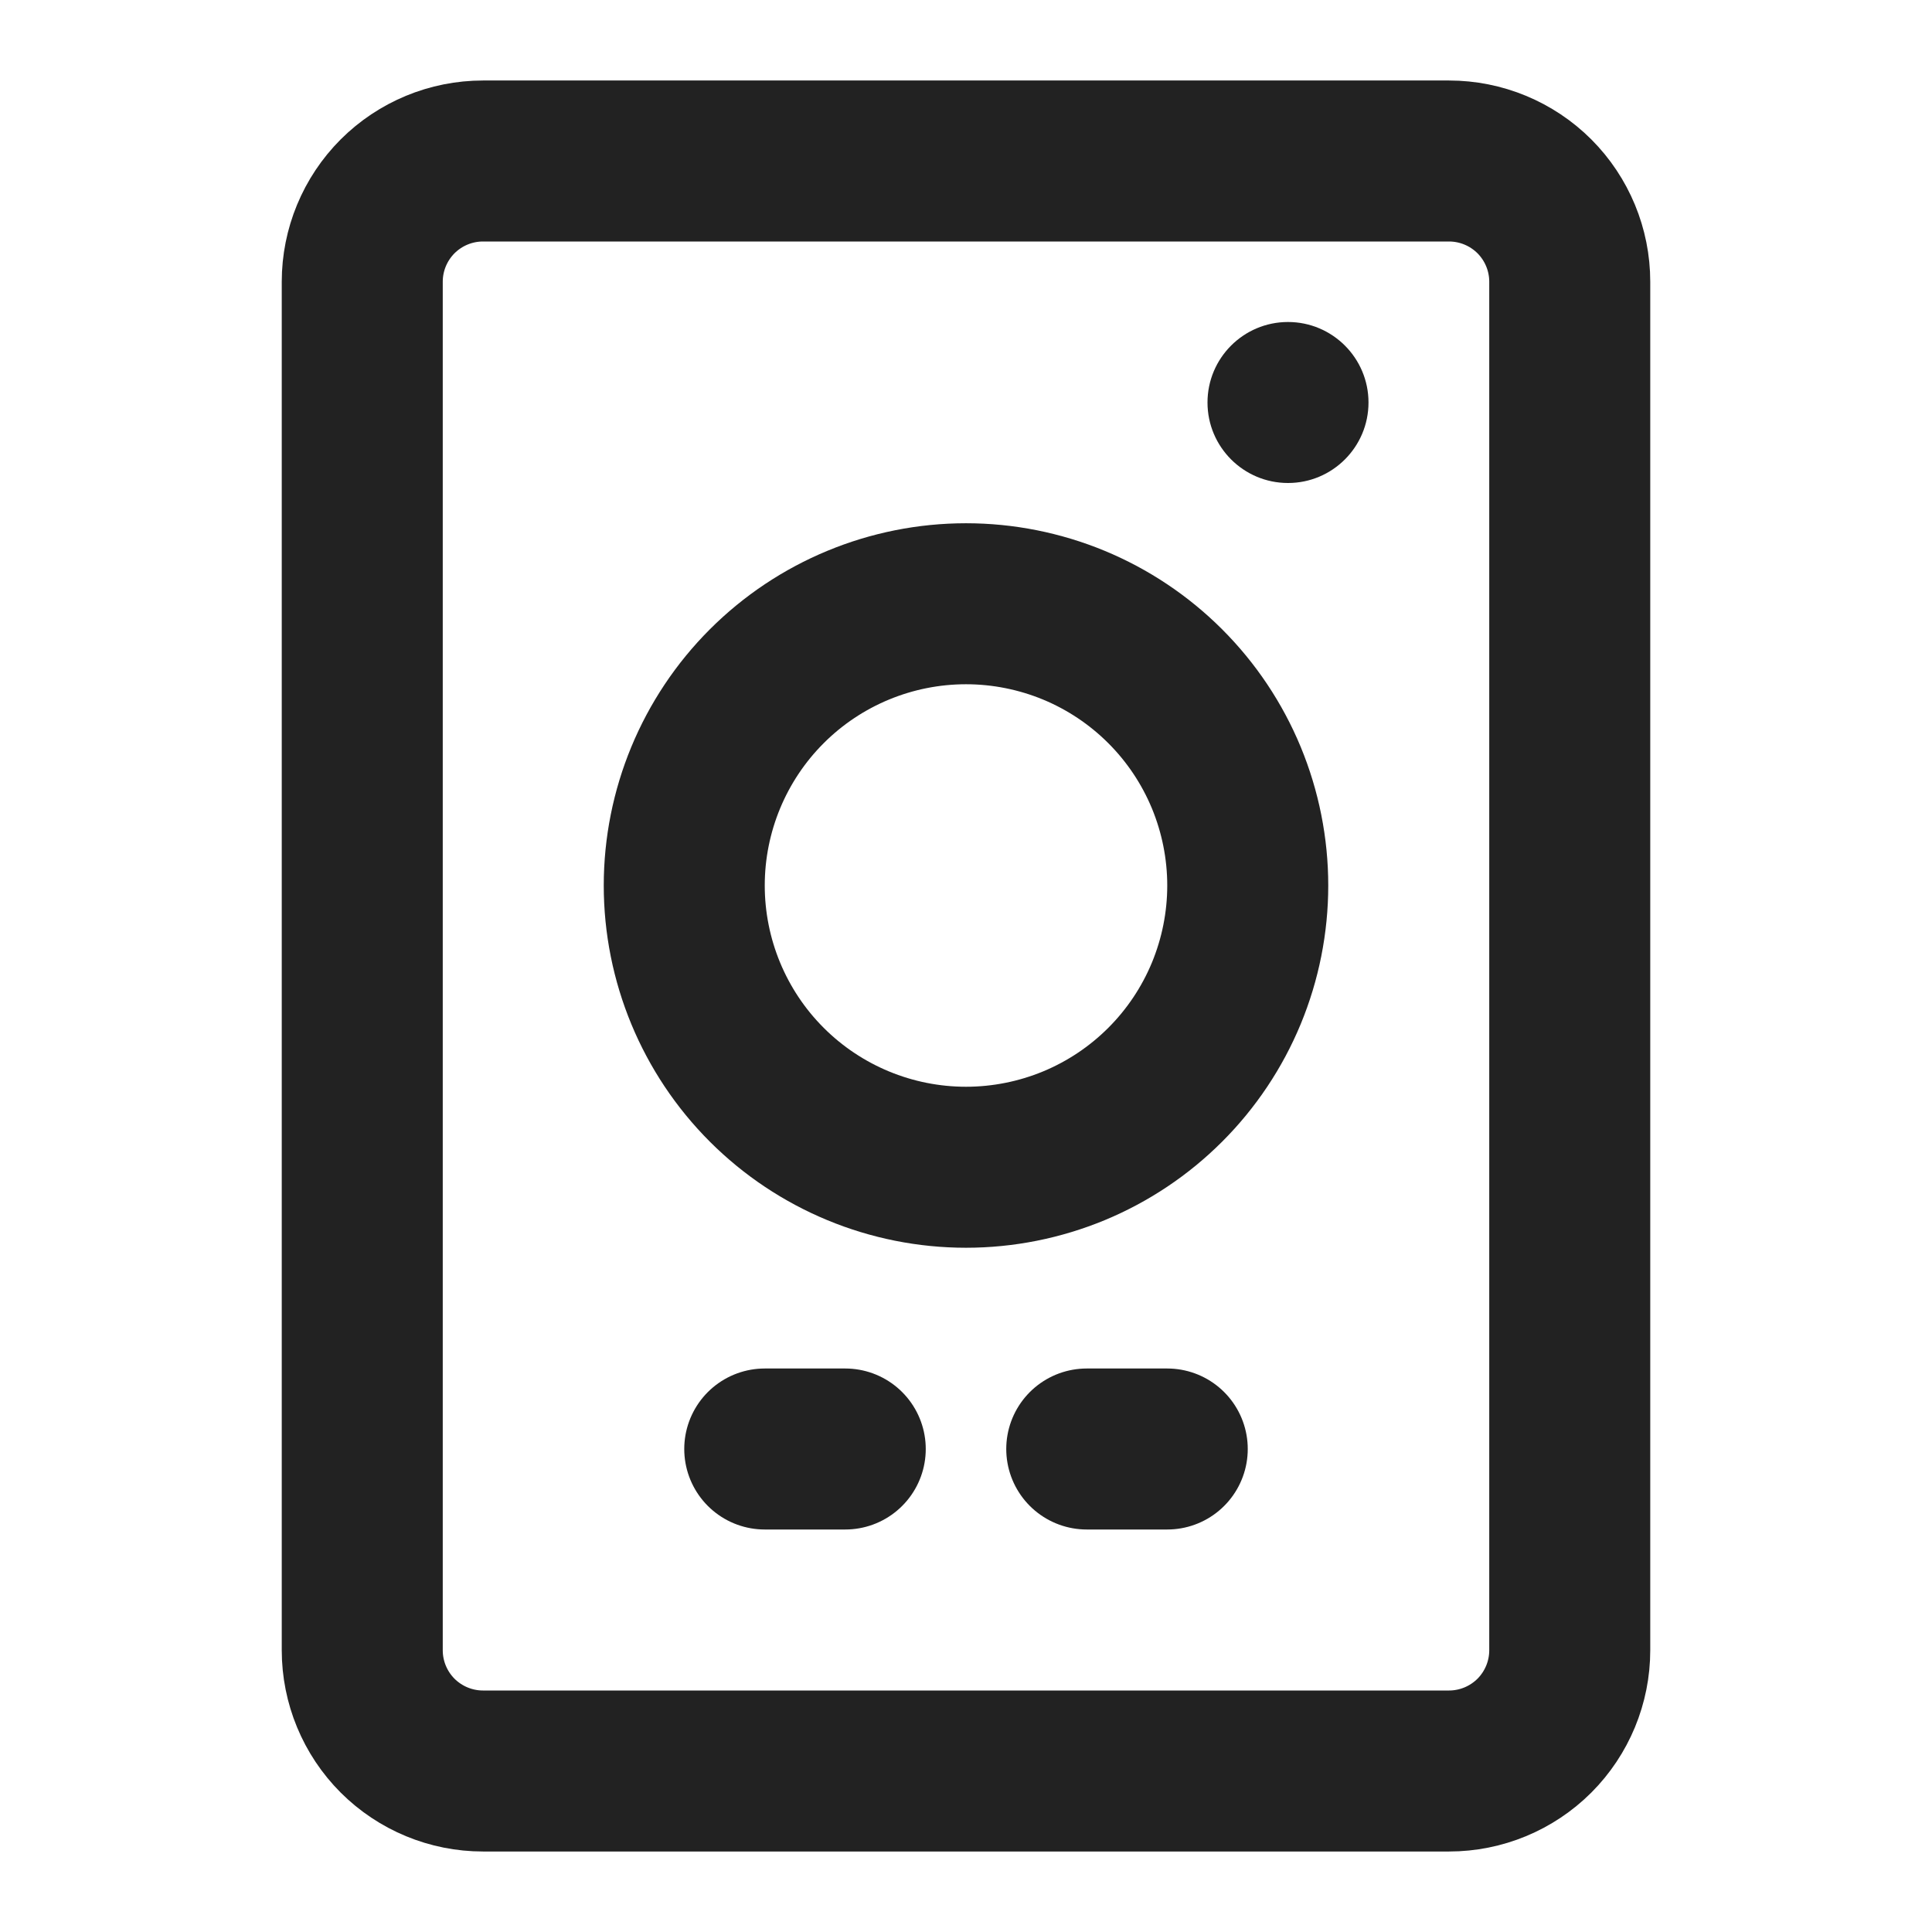
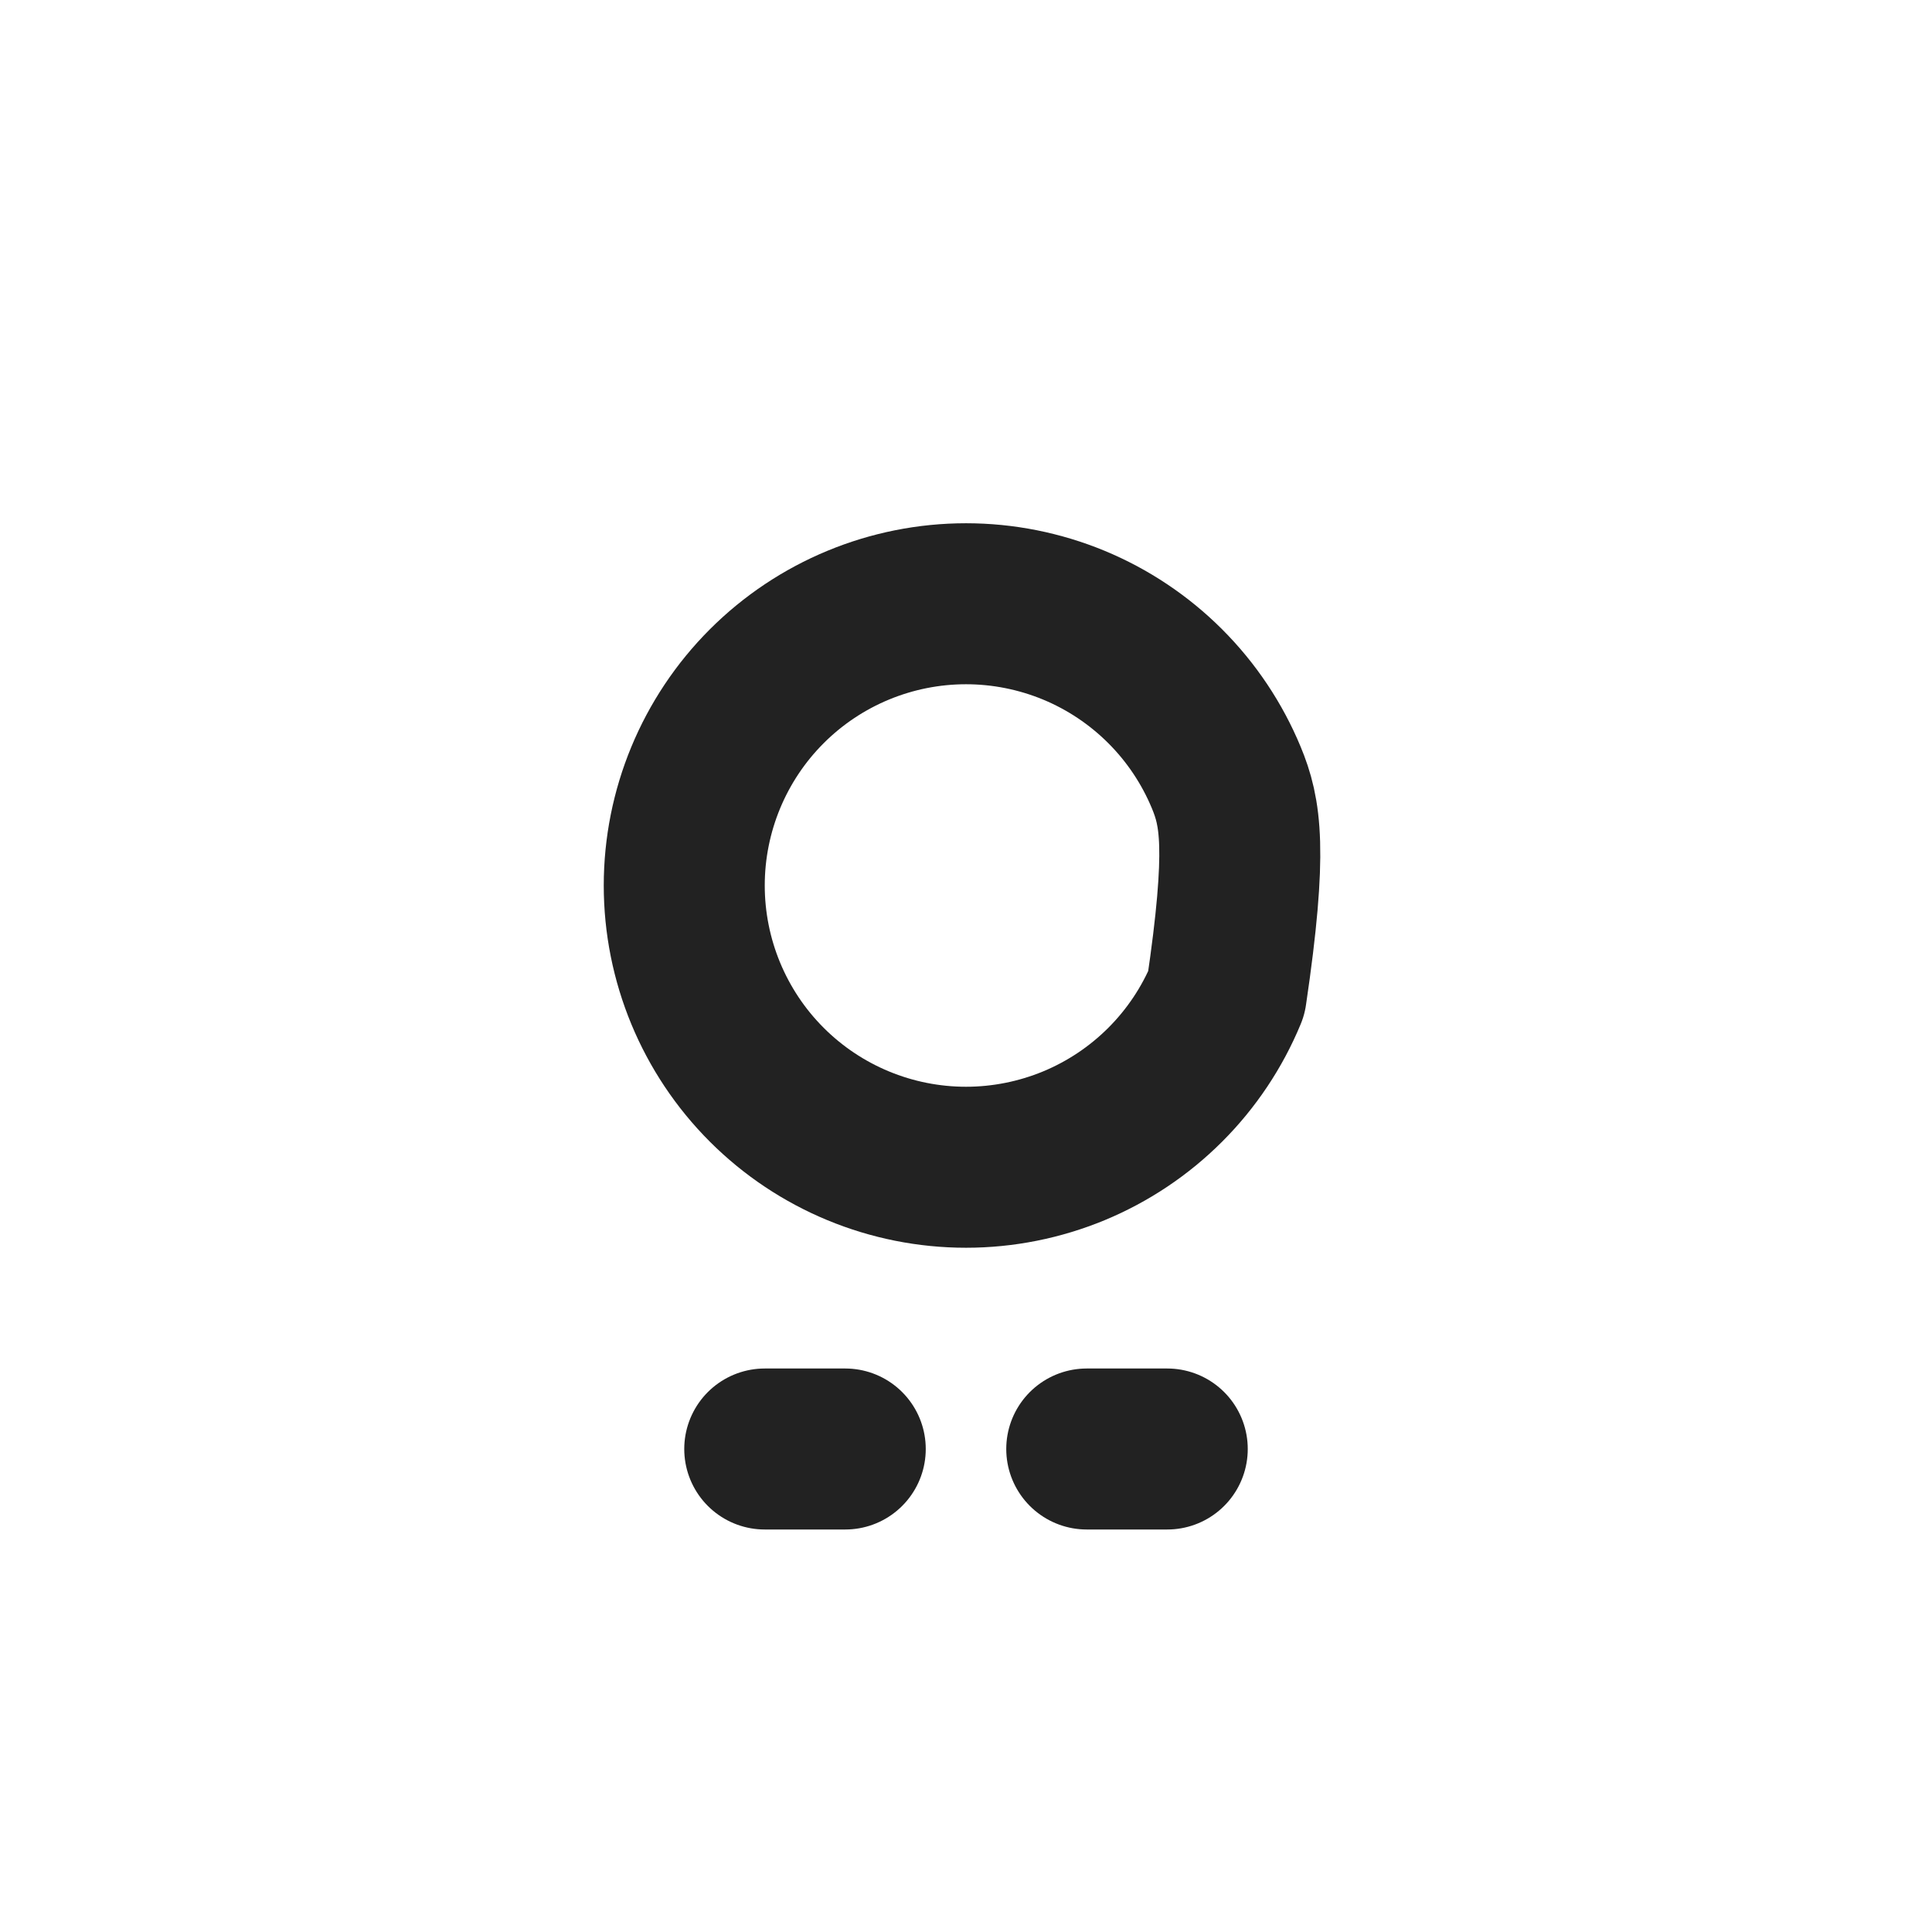
<svg xmlns="http://www.w3.org/2000/svg" width="24" height="24" viewBox="0 0 24 24" fill="none">
  <g id="icon-park-outline:sound-one">
    <g id="Group">
-       <path id="Vector" d="M4.5 3.5C4.5 3.102 4.658 2.721 4.939 2.439C5.221 2.158 5.602 2 6 2H18C18.398 2 18.779 2.158 19.061 2.439C19.342 2.721 19.5 3.102 19.5 3.5V20.5C19.5 20.898 19.342 21.279 19.061 21.561C18.779 21.842 18.398 22 18 22H6C5.602 22 5.221 21.842 4.939 21.561C4.658 21.279 4.5 20.898 4.5 20.5V3.5Z" stroke="#222222" stroke-width="2" />
-       <path id="Vector_2" d="M12 14.5C12.46 14.5 12.915 14.409 13.339 14.234C13.764 14.058 14.15 13.8 14.475 13.475C14.8 13.15 15.058 12.764 15.234 12.339C15.409 11.915 15.5 11.46 15.5 11C15.5 10.54 15.409 10.085 15.234 9.661C15.058 9.236 14.8 8.85 14.475 8.525C14.15 8.2 13.764 7.942 13.339 7.766C12.915 7.591 12.46 7.5 12 7.5C11.072 7.5 10.181 7.869 9.525 8.525C8.869 9.181 8.5 10.072 8.5 11C8.5 11.928 8.869 12.819 9.525 13.475C10.181 14.131 11.072 14.5 12 14.5Z" stroke="#222222" stroke-width="2" stroke-linejoin="round" />
-       <path id="Vector_3" d="M17 5C17 4.448 16.552 4 16 4C15.448 4 15 4.448 15 5C15 5.552 15.448 6 16 6C16.552 6 17 5.552 17 5Z" fill="#222222" />
+       <path id="Vector_2" d="M12 14.5C12.46 14.5 12.915 14.409 13.339 14.234C13.764 14.058 14.15 13.8 14.475 13.475C14.8 13.15 15.058 12.764 15.234 12.339C15.5 10.54 15.409 10.085 15.234 9.661C15.058 9.236 14.8 8.85 14.475 8.525C14.15 8.2 13.764 7.942 13.339 7.766C12.915 7.591 12.46 7.5 12 7.5C11.072 7.5 10.181 7.869 9.525 8.525C8.869 9.181 8.5 10.072 8.5 11C8.5 11.928 8.869 12.819 9.525 13.475C10.181 14.131 11.072 14.5 12 14.5Z" stroke="#222222" stroke-width="2" stroke-linejoin="round" />
      <path id="Vector_4" d="M13.5 18H14.5M9.5 18H10.5" stroke="#222222" stroke-width="2" stroke-linecap="round" stroke-linejoin="round" />
    </g>
  </g>
</svg>